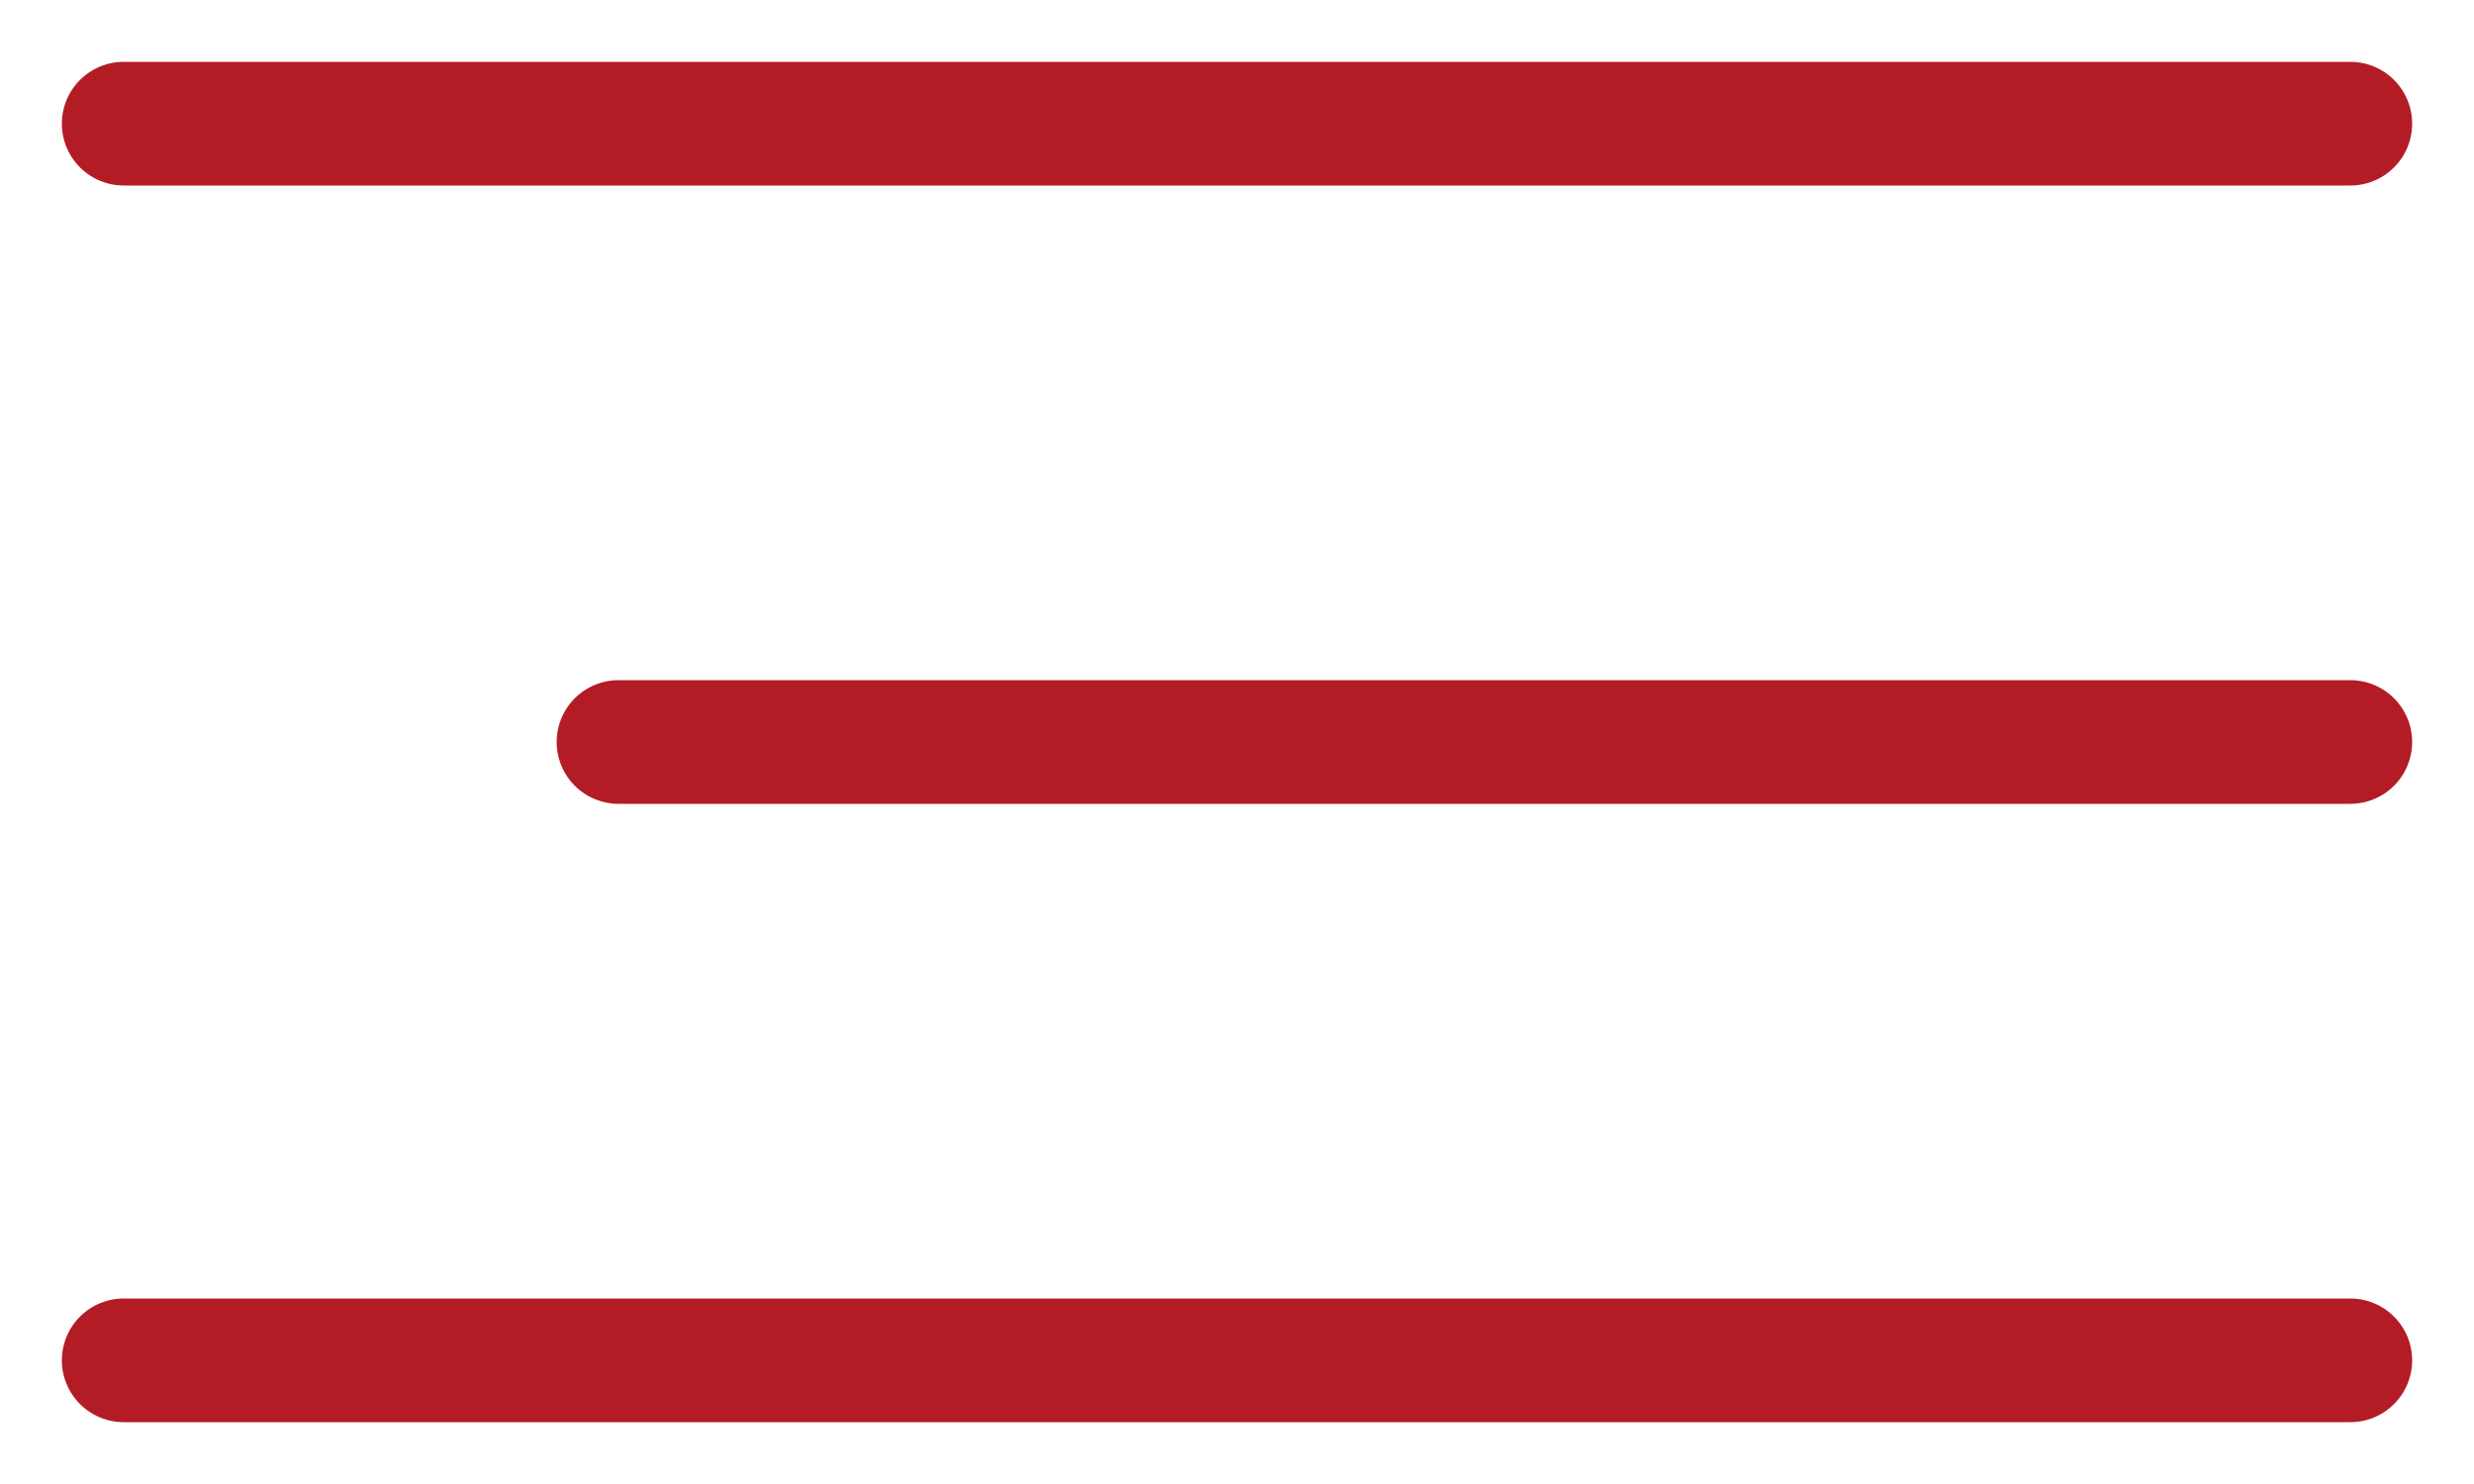
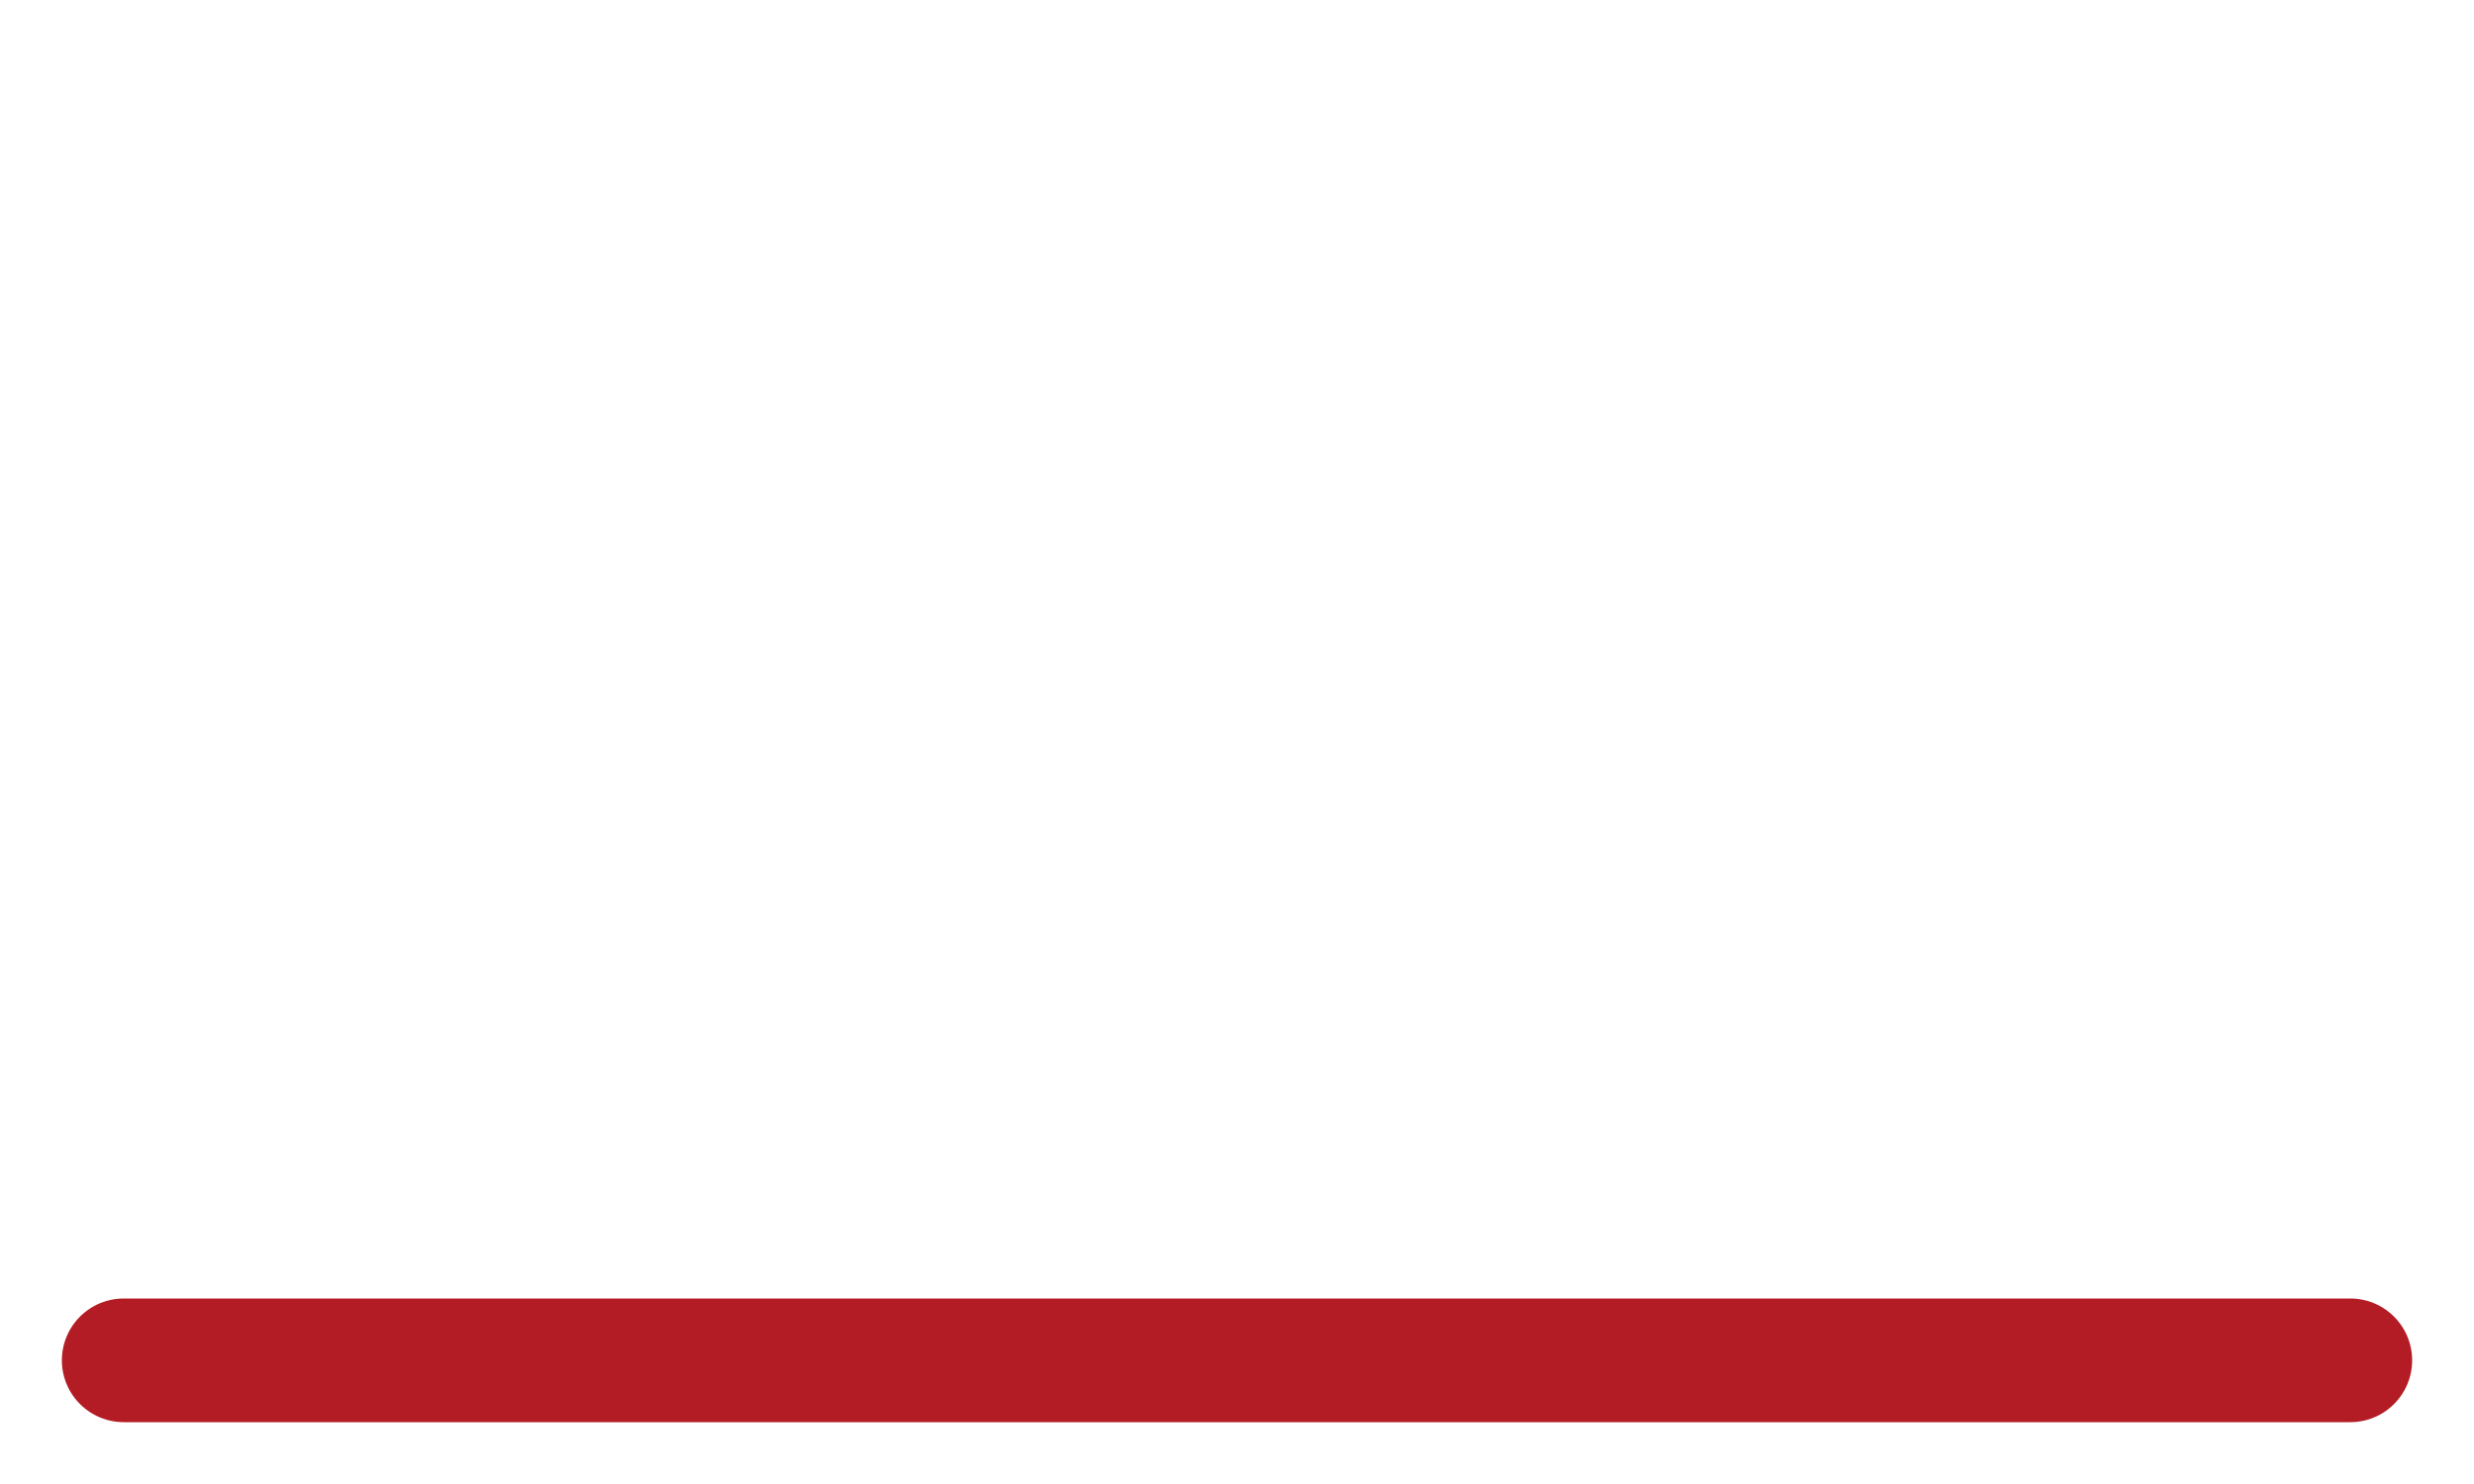
<svg xmlns="http://www.w3.org/2000/svg" width="20" height="12" viewBox="0 0 20 12" fill="none">
-   <path d="M19 6H5" stroke="#B31C25" stroke-linecap="round" stroke-linejoin="round" />
-   <path d="M19 1H1" stroke="#B31C25" stroke-linecap="round" stroke-linejoin="round" />
  <path d="M19 11H1" stroke="#B31C25" stroke-linecap="round" stroke-linejoin="round" />
</svg>